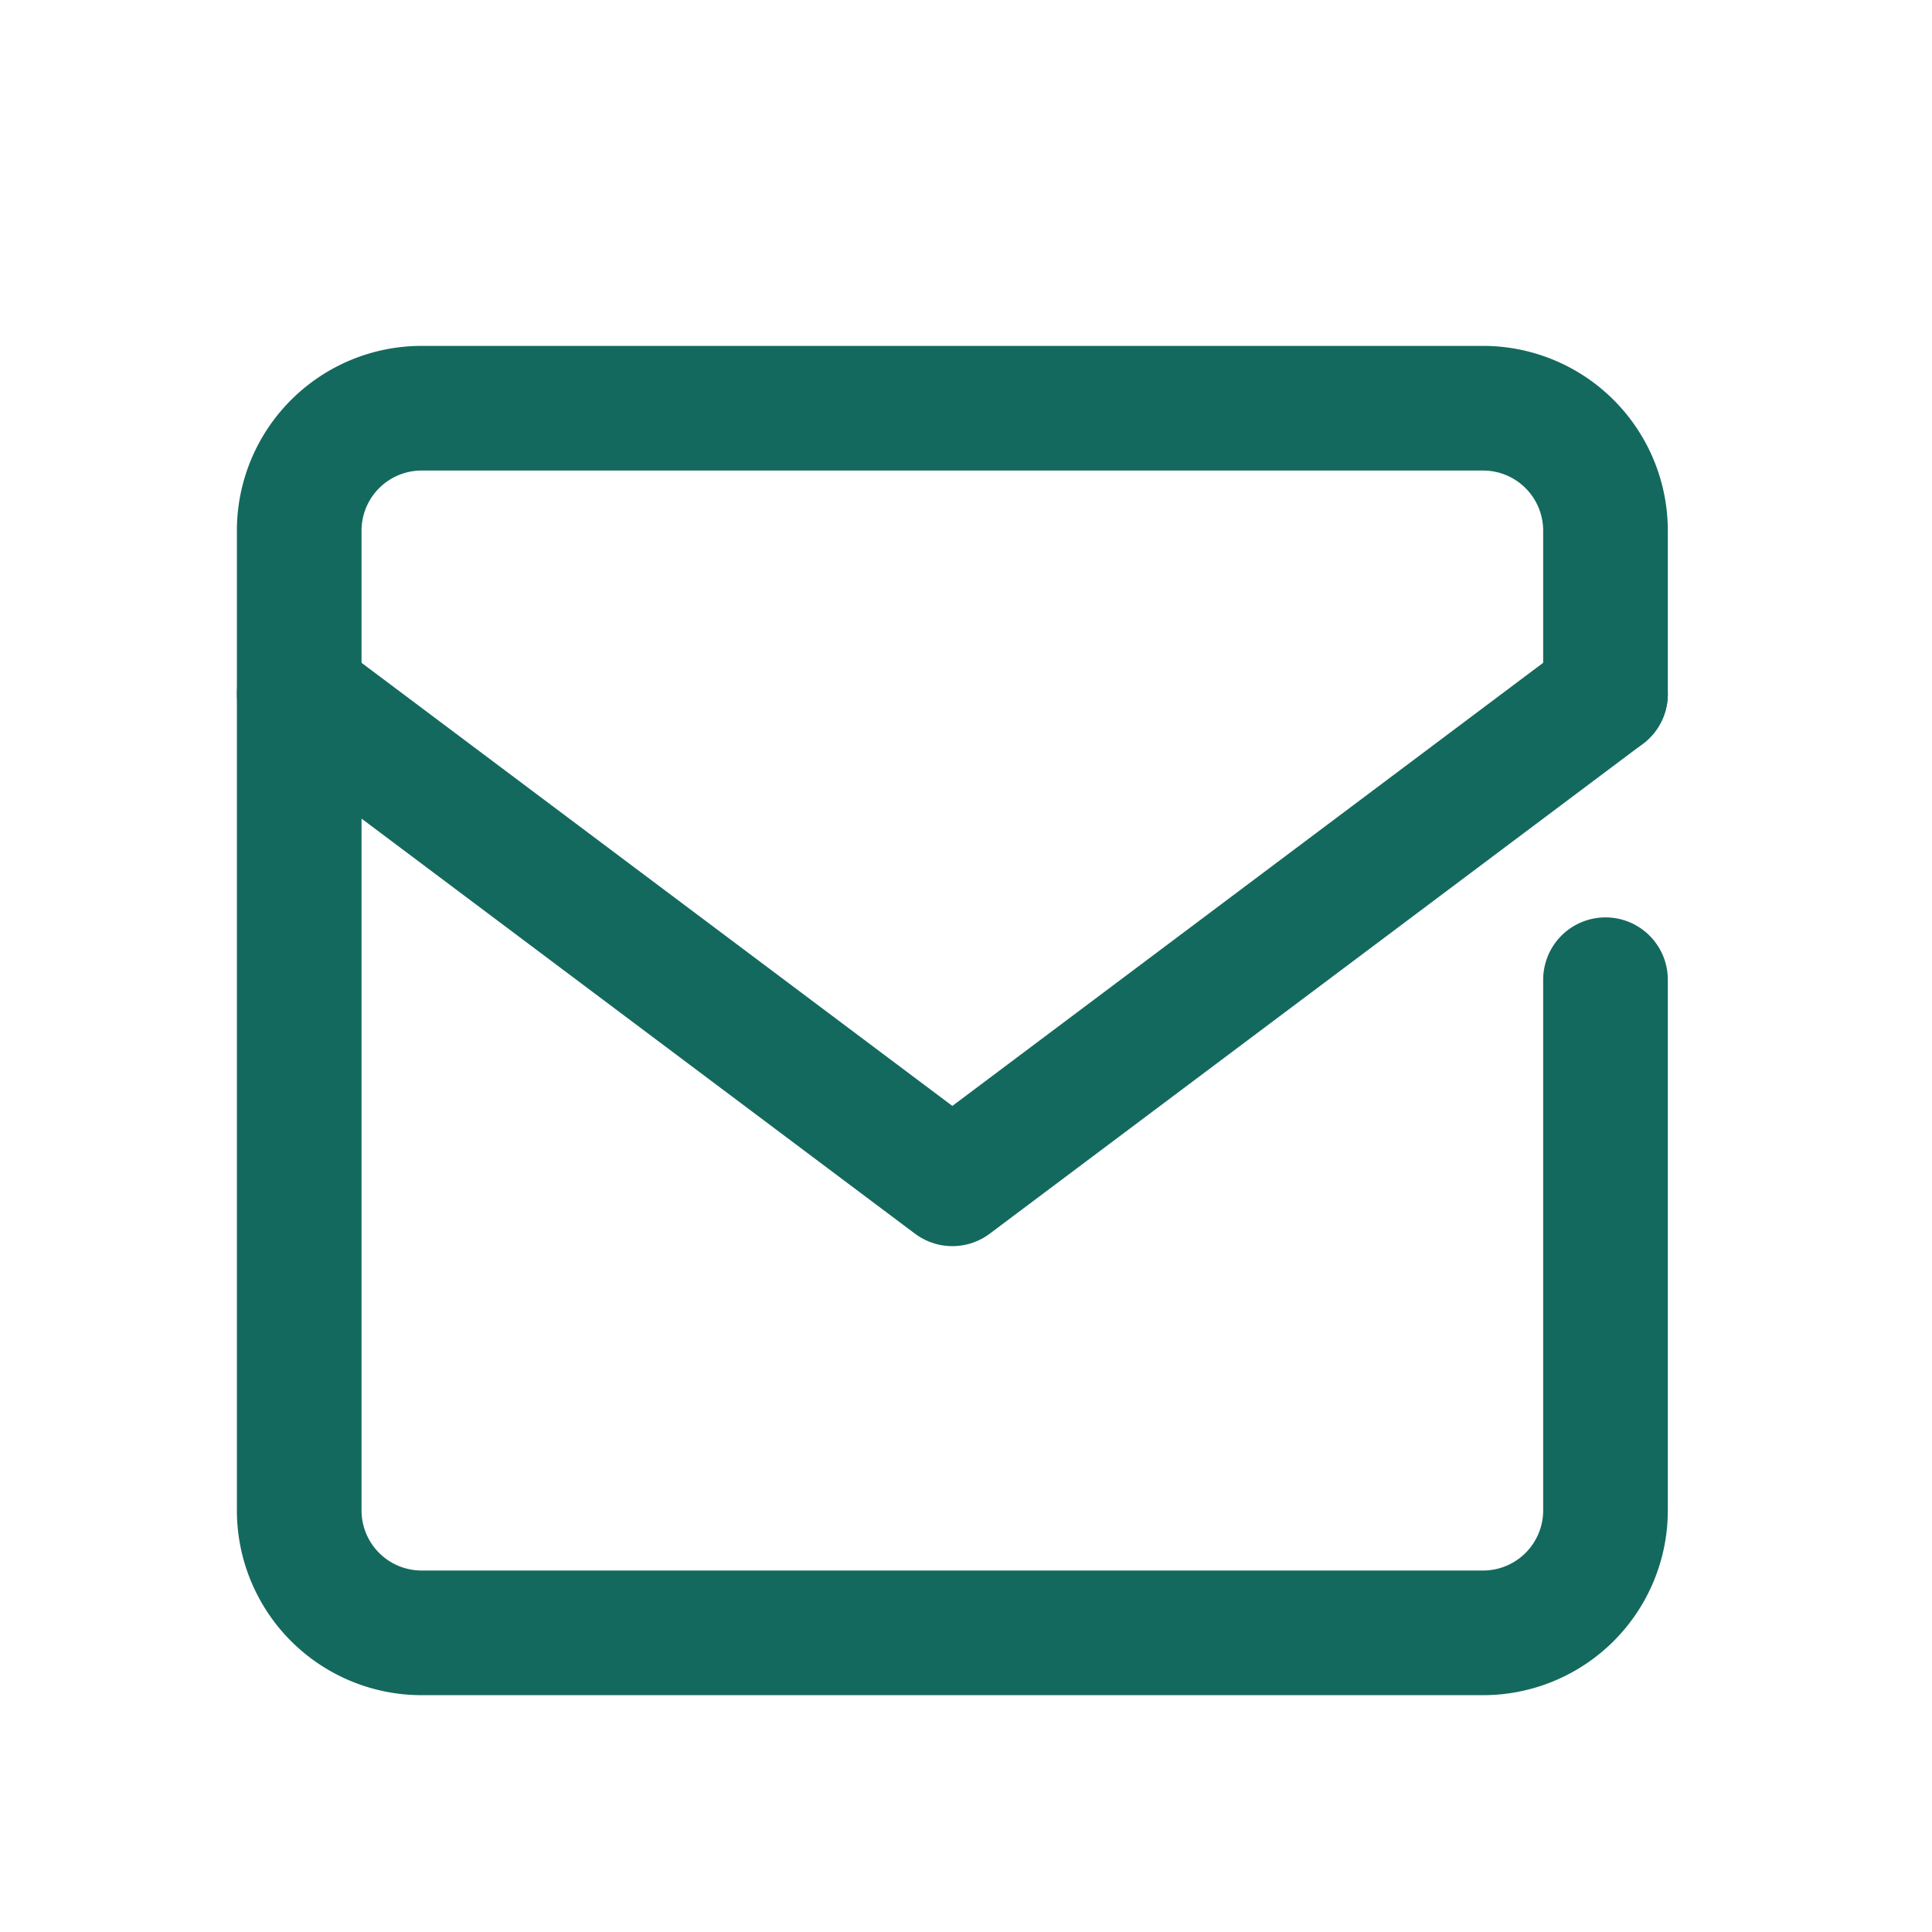
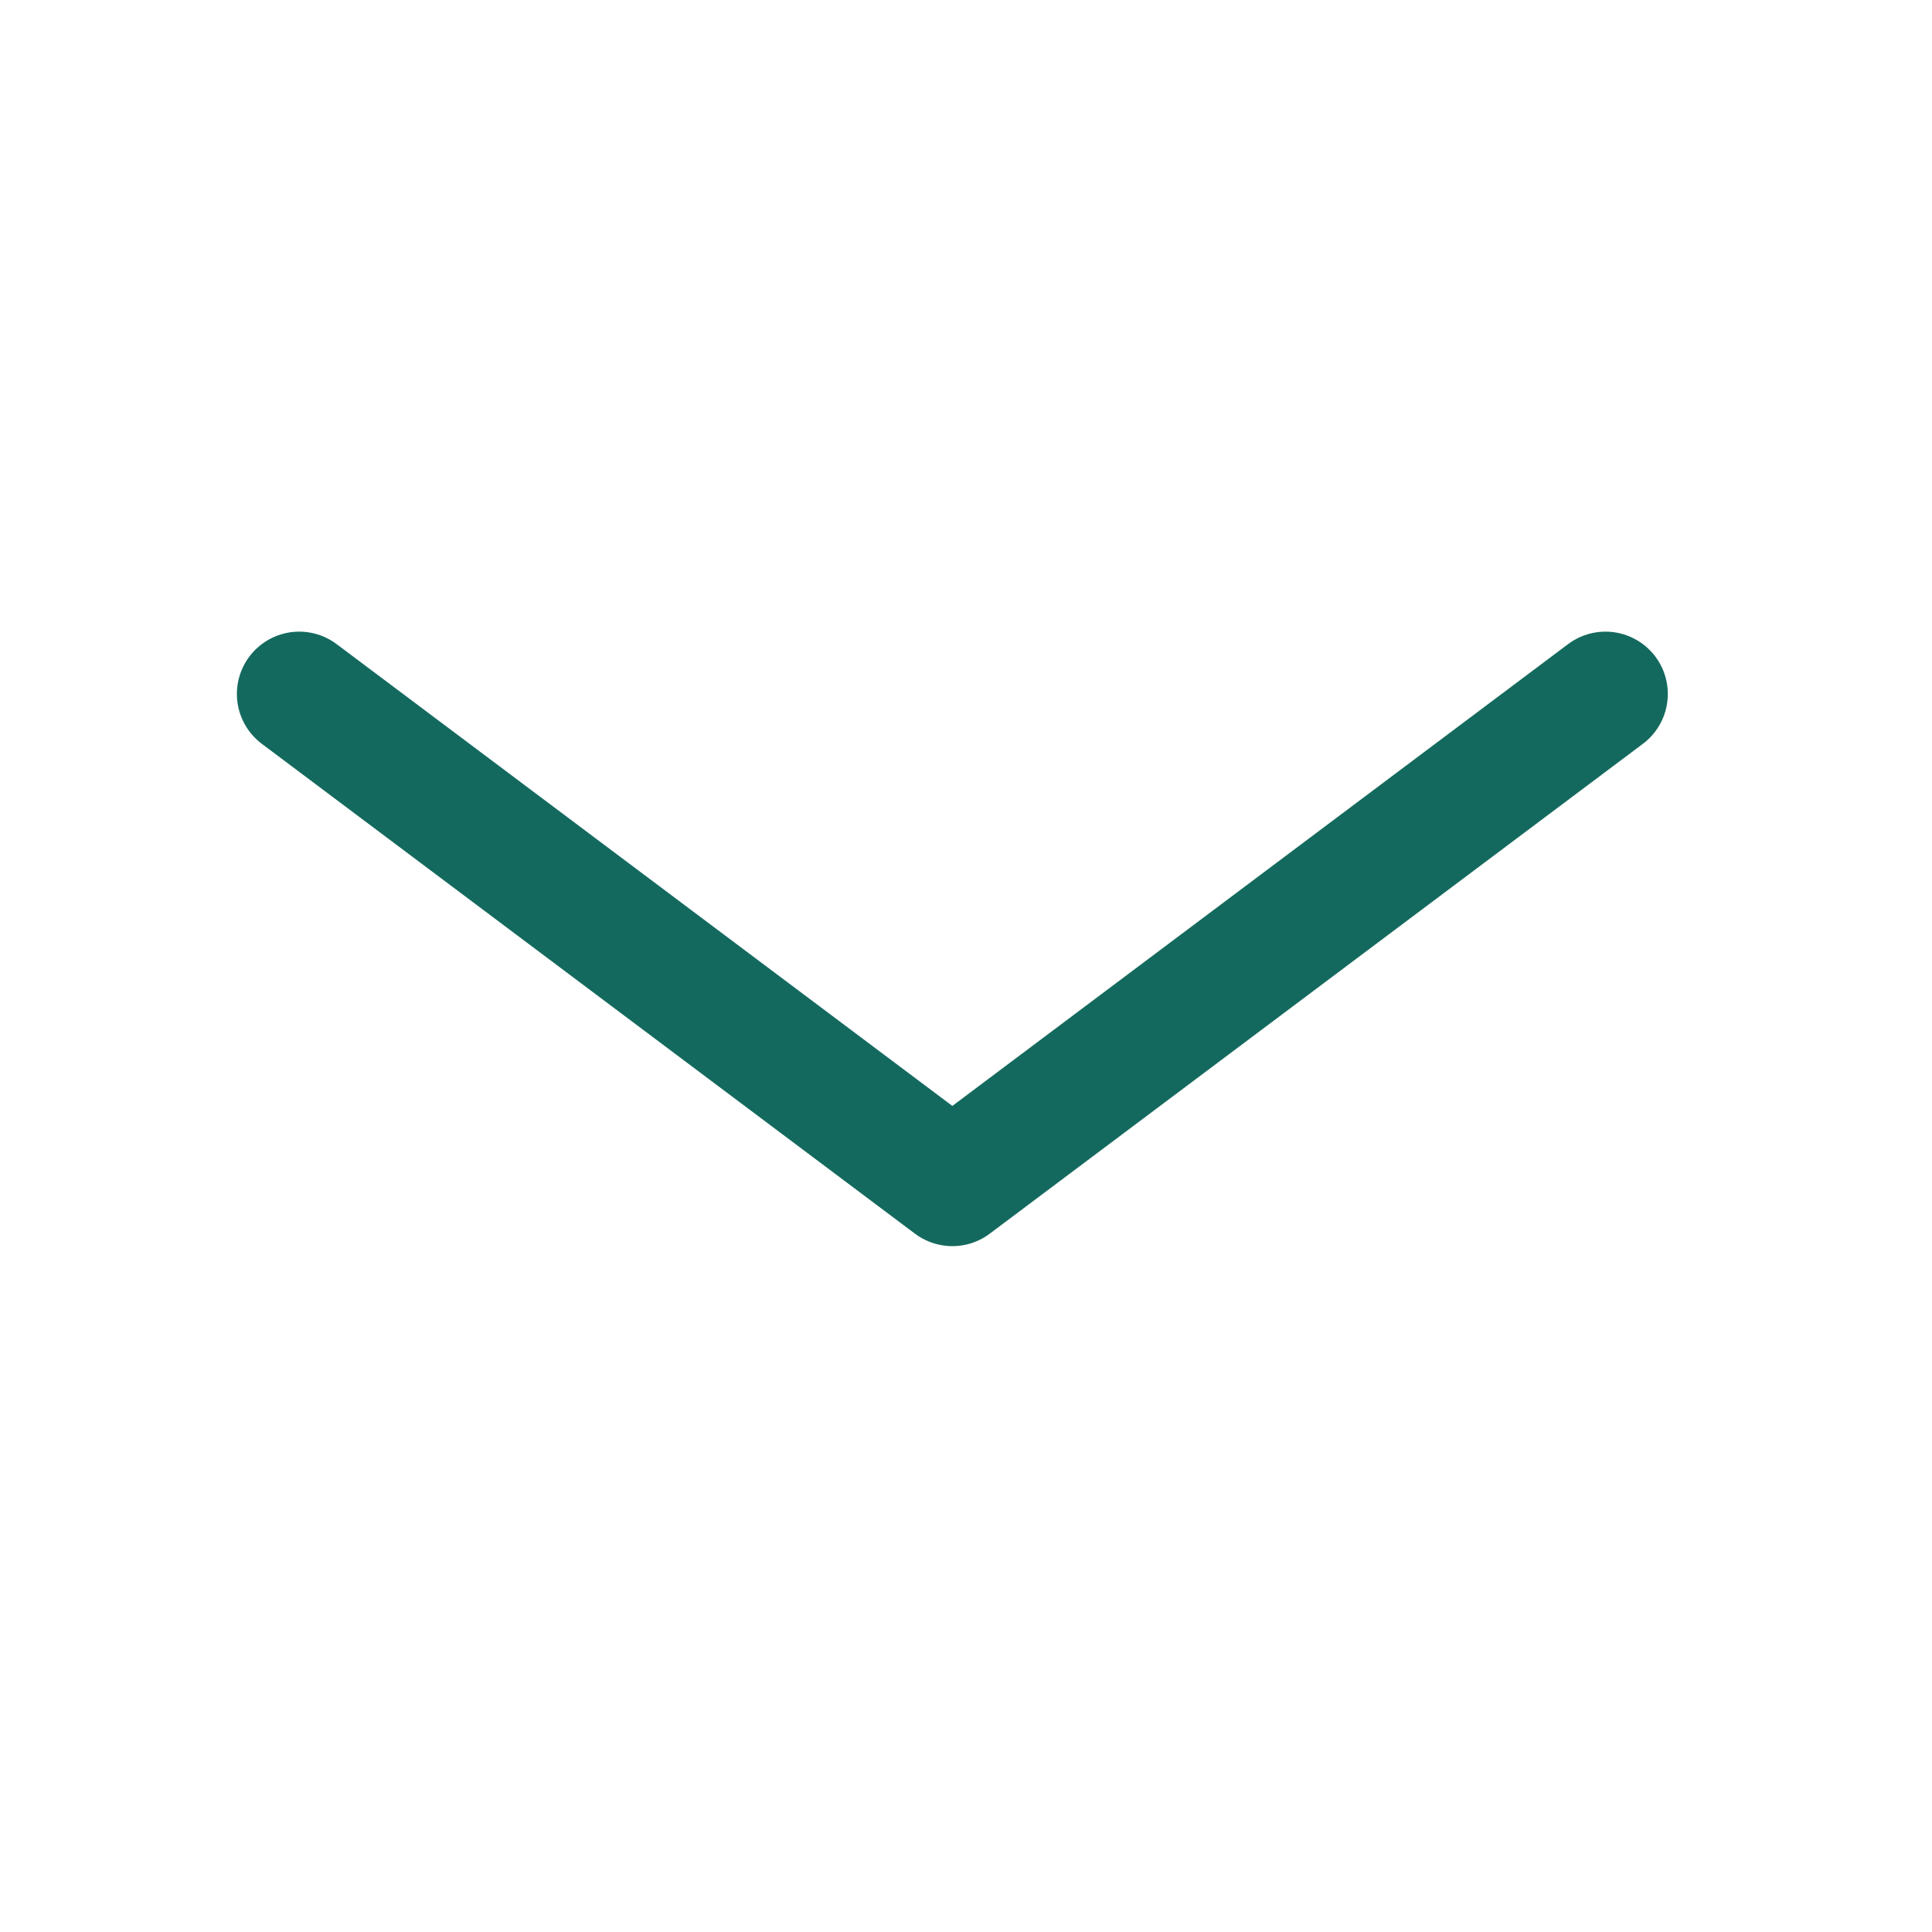
<svg xmlns="http://www.w3.org/2000/svg" width="31" height="31" viewBox="0 0 31 31">
  <g id="_835_ma_h" data-name="835_ma_h" transform="translate(-0.439)">
-     <rect id="長方形_25203" data-name="長方形 25203" width="31" height="31" transform="translate(0.439)" fill="none" />
-     <path id="パス_15701" data-name="パス 15701" d="M28.96,19.17v8.515a1.965,1.965,0,0,1-1.965,1.965H9.965A1.965,1.965,0,0,1,8,27.685V11.965A1.965,1.965,0,0,1,9.965,10h17.03a1.965,1.965,0,0,1,1.965,1.965v2.62" transform="translate(-2.76 -3.45)" fill="none" stroke="#14695e" stroke-linecap="round" stroke-linejoin="round" stroke-width="2" />
    <path id="パス_15702" data-name="パス 15702" d="M8,17l10.48,7.86L28.96,17" transform="translate(-2.76 -5.865)" fill="none" stroke="#14695e" stroke-linecap="round" stroke-linejoin="round" stroke-width="2" />
  </g>
</svg>